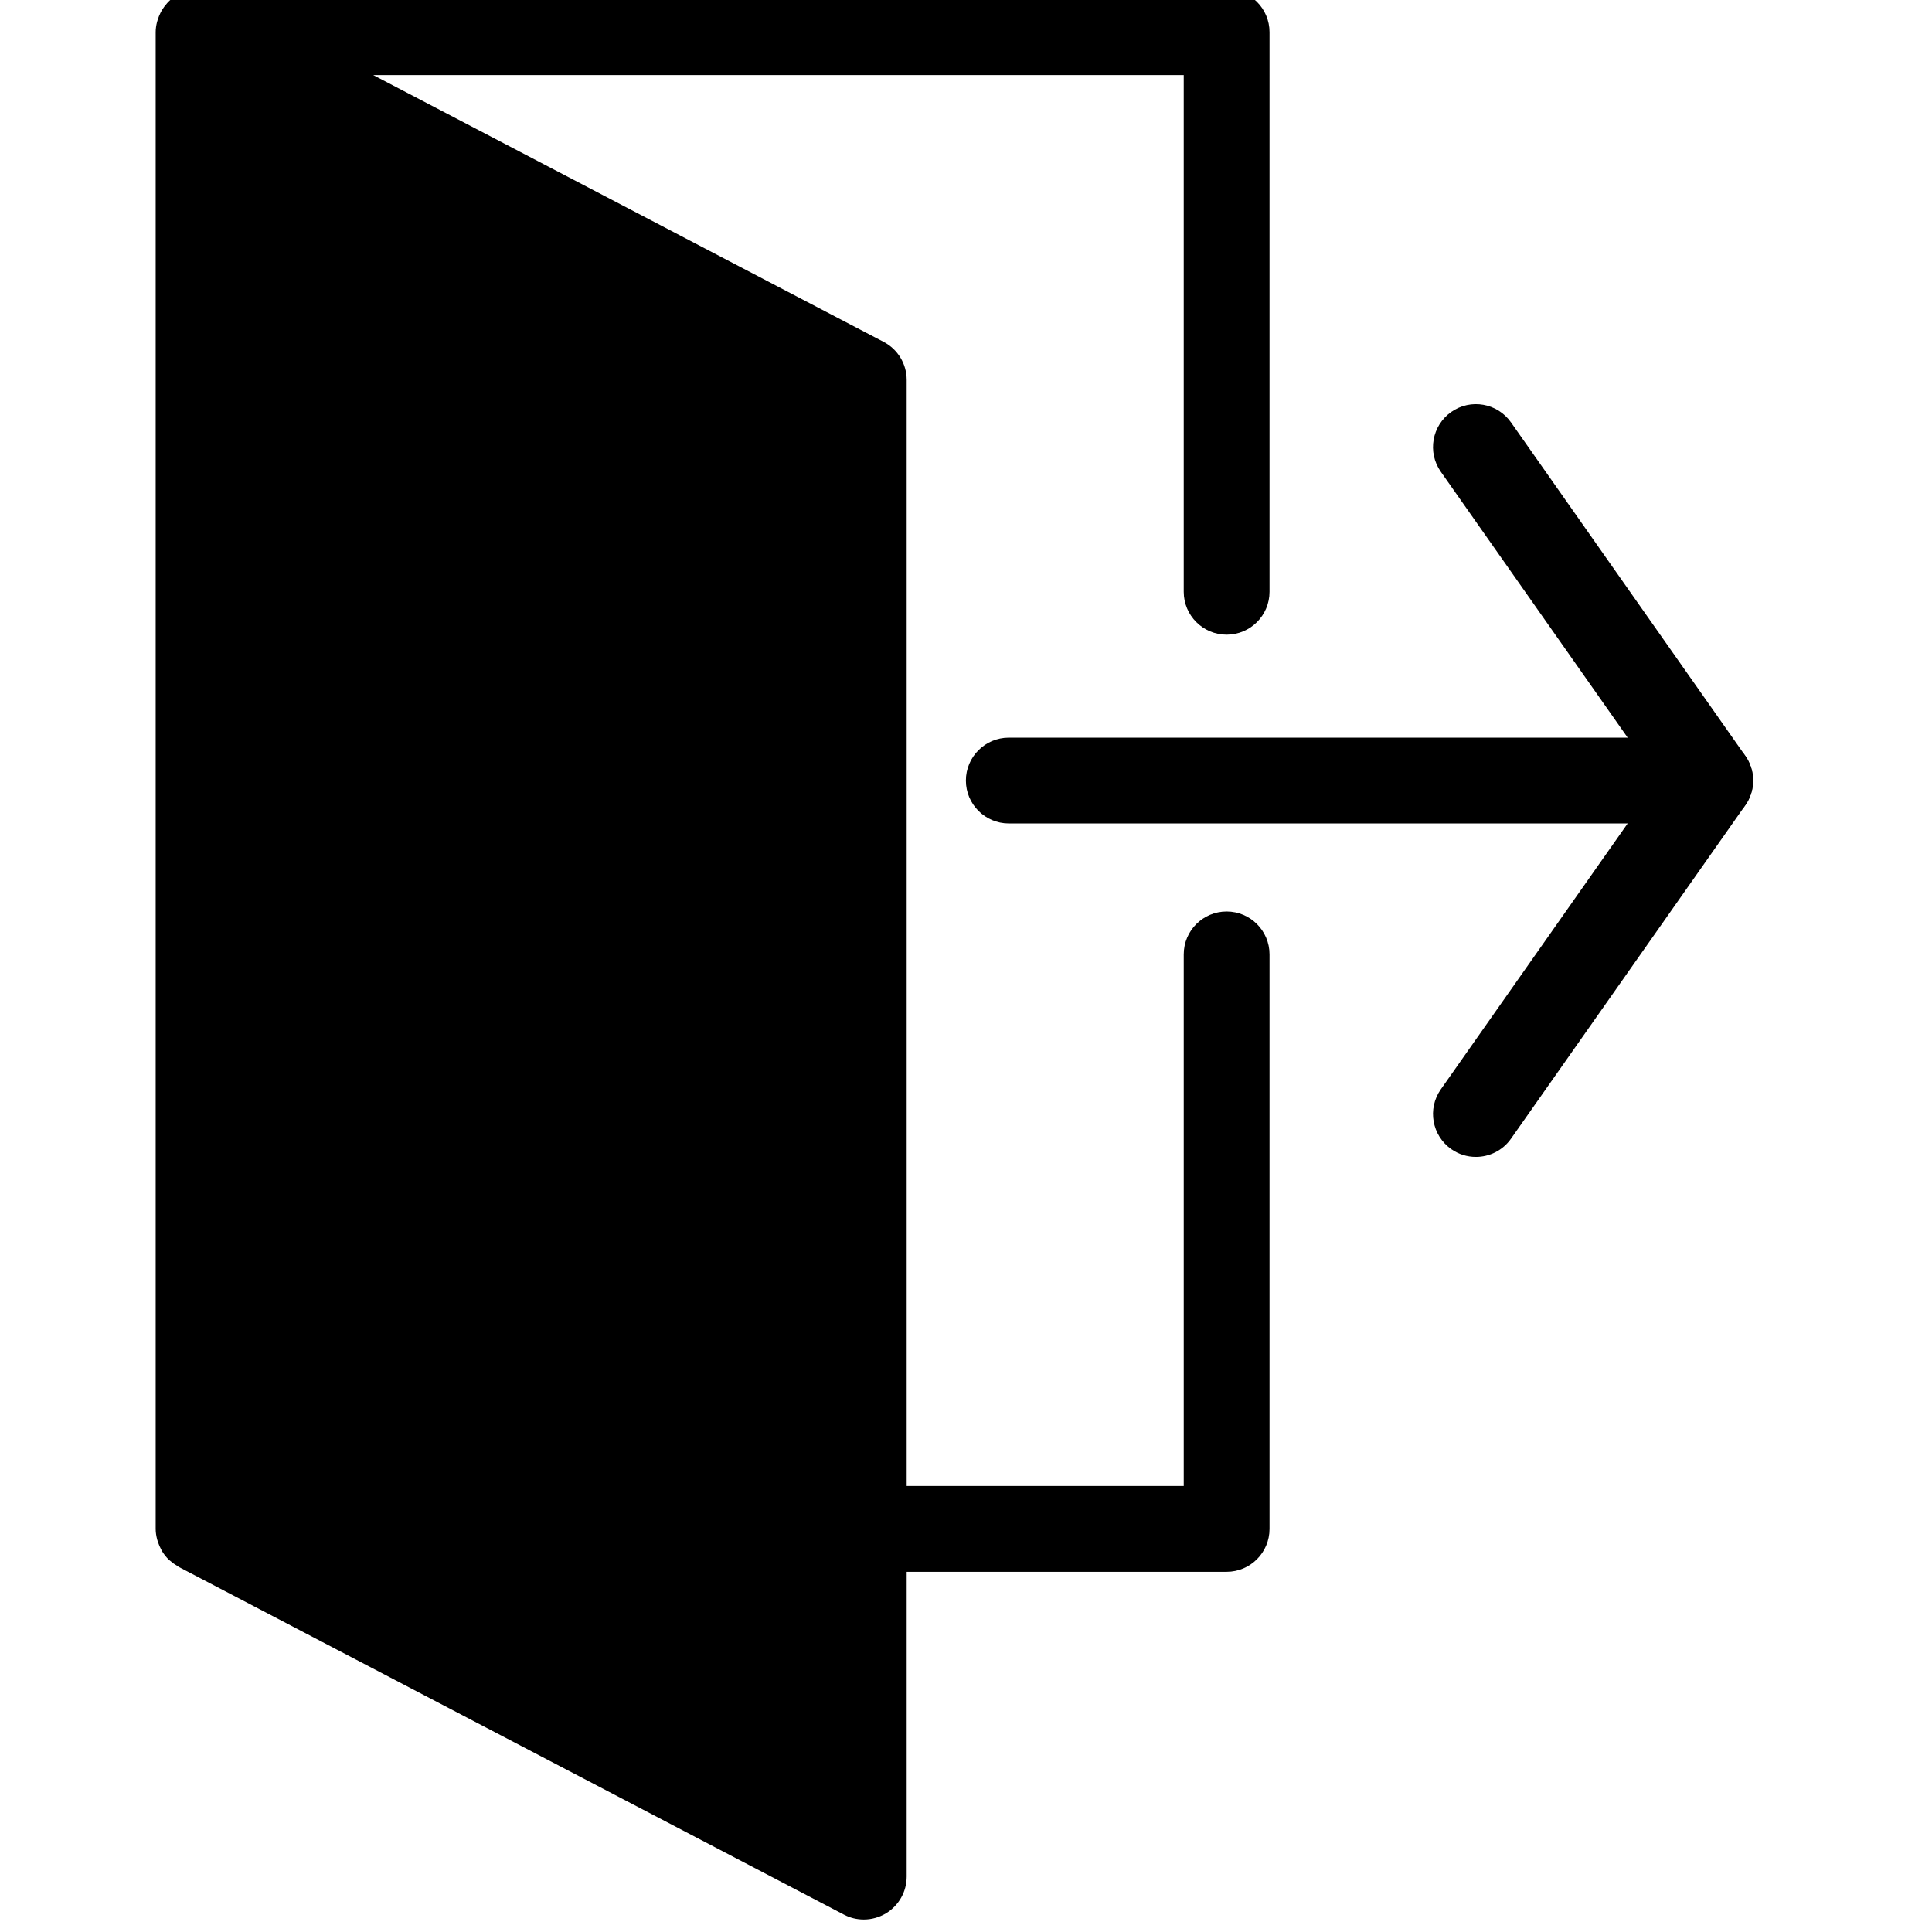
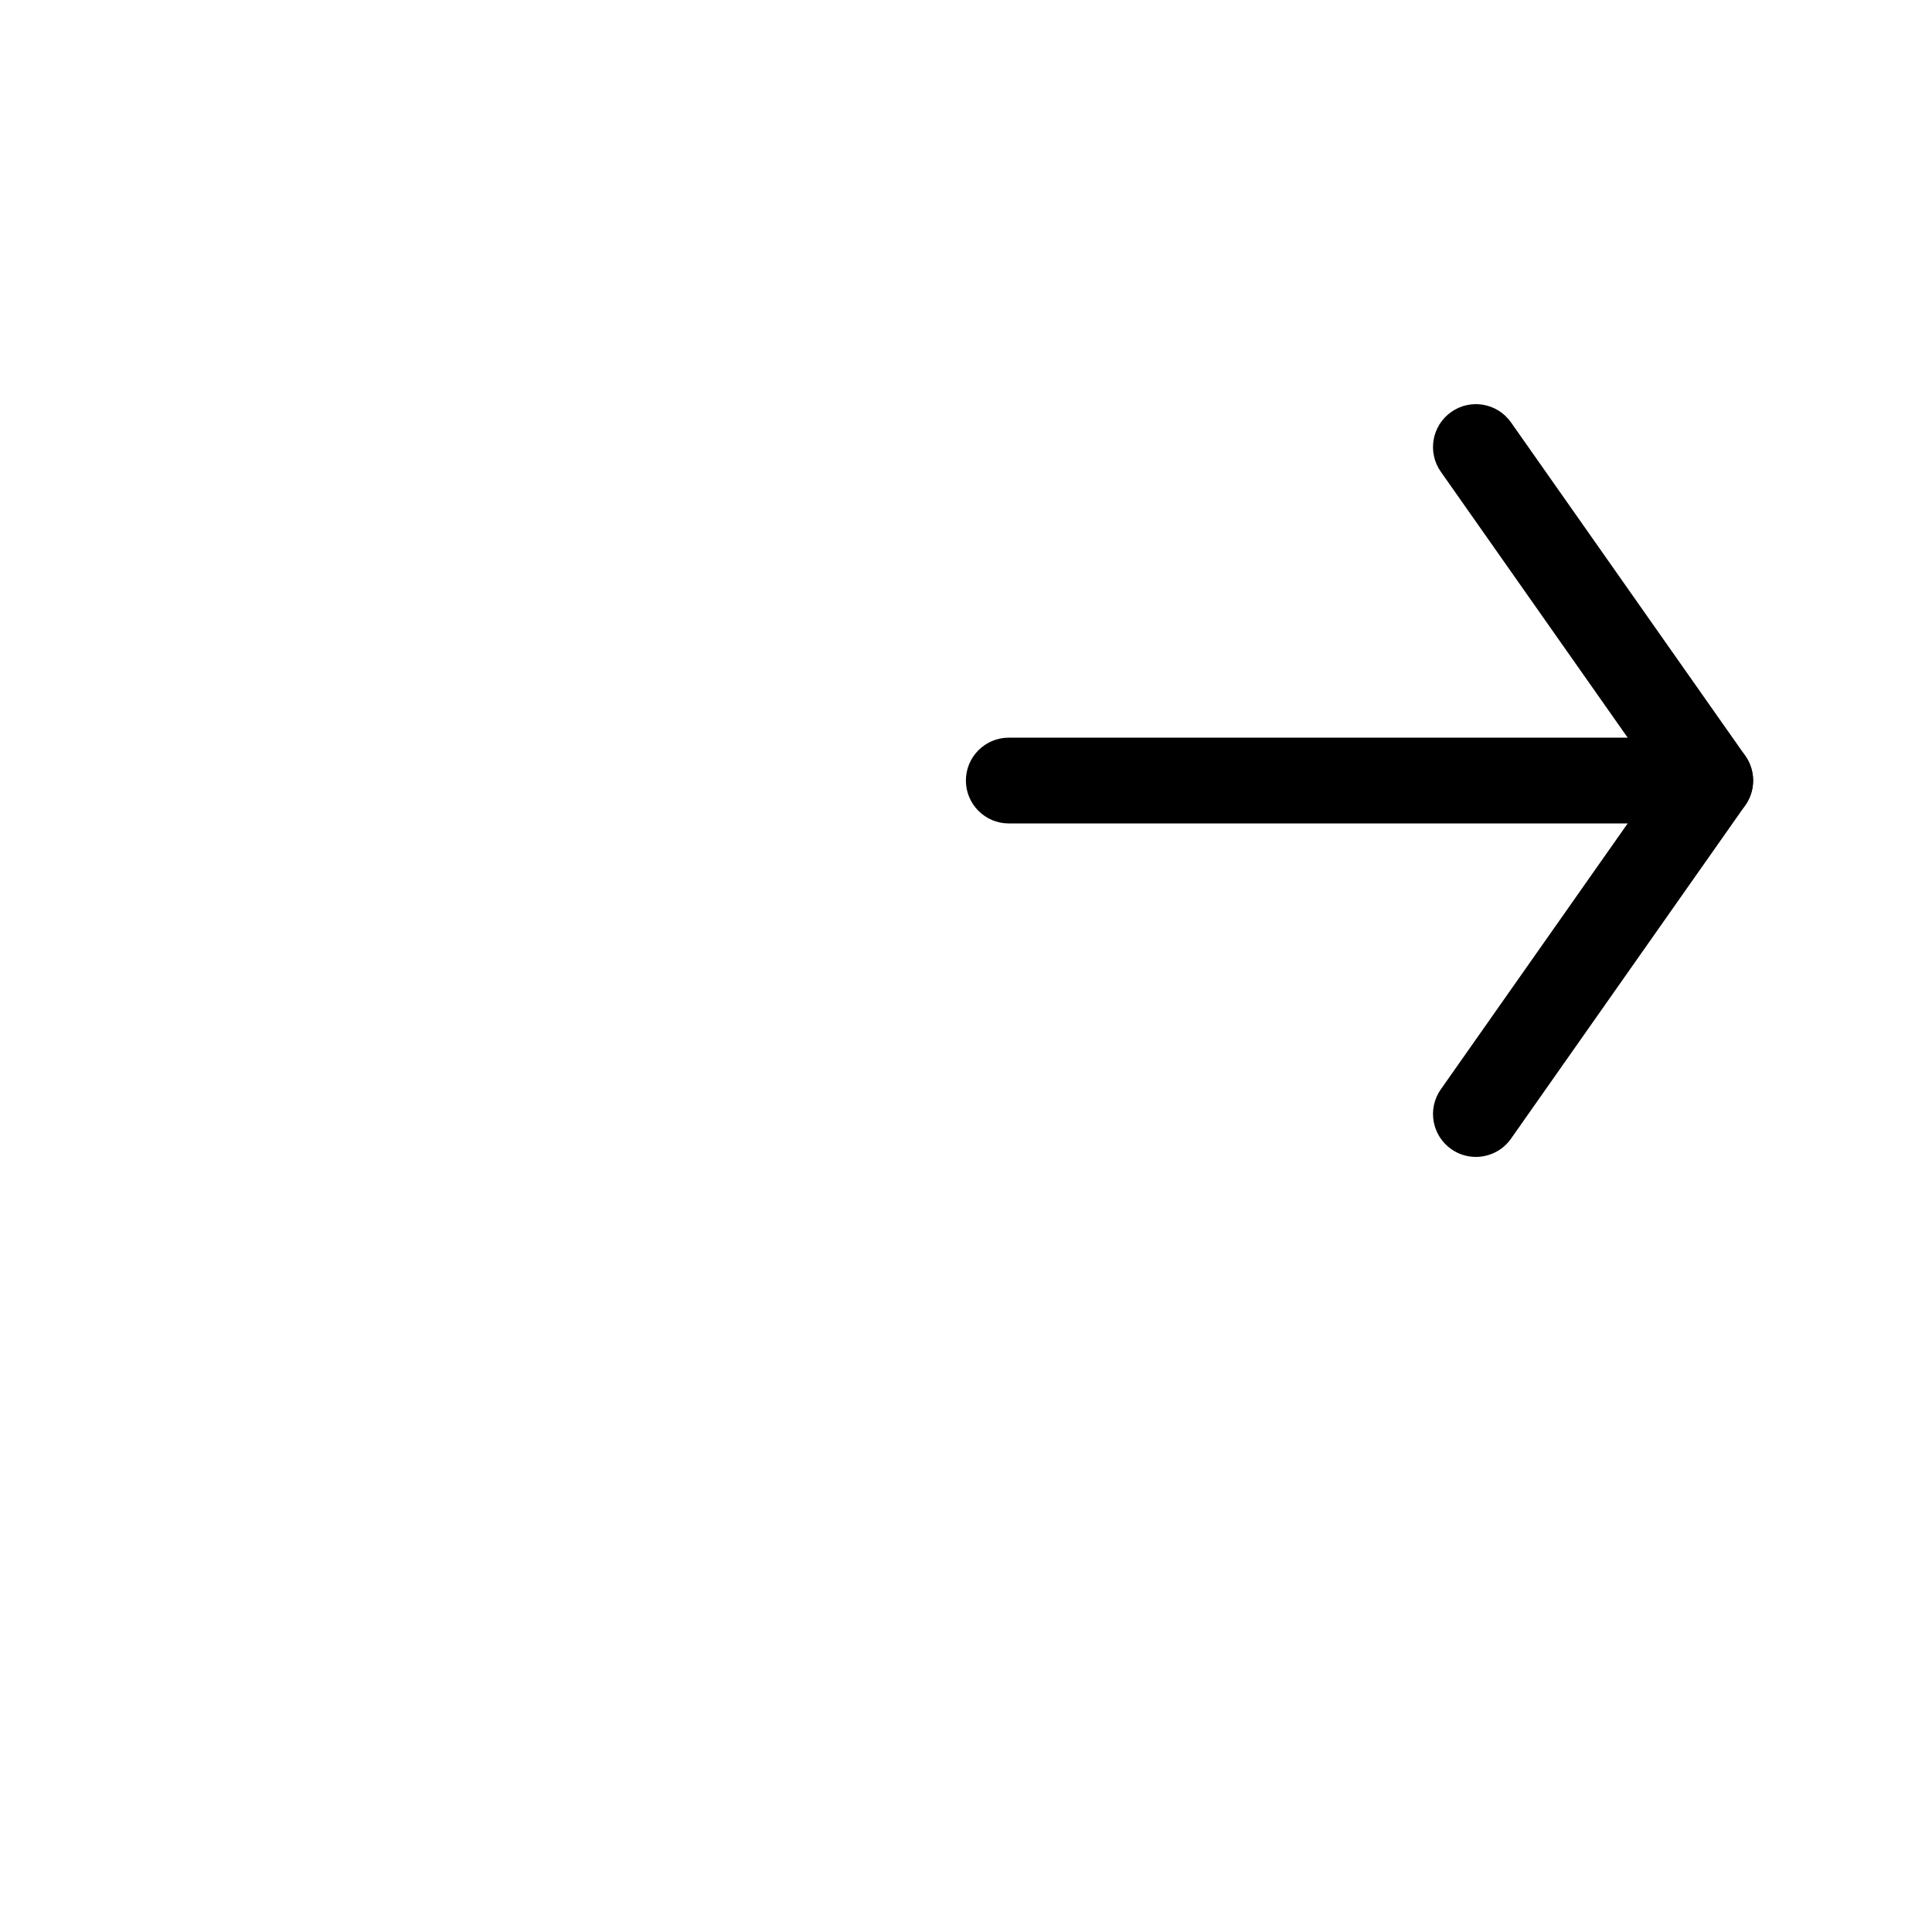
<svg xmlns="http://www.w3.org/2000/svg" version="1.1" width="445" height="445" viewBox="0 0 445 445" xml:space="preserve">
  <desc>Created with Fabric.js 1.7.22</desc>
  <defs>
</defs>
  <g id="icon" style="stroke: none; stroke-width: 1; stroke-dasharray: none; stroke-linecap: butt; stroke-linejoin: miter; stroke-miterlimit: 10; fill: none; fill-rule: nonzero; opacity: 1;" transform="translate(-2.472 -2.472) scale(4.94 4.94)">
    <path d="M 69.313 54.442 c -0.397 0 -0.798 -0.118 -1.147 -0.363 c -0.904 -0.636 -1.122 -1.883 -0.487 -2.786 l 10.118 -14.399 L 67.679 22.495 c -0.635 -0.904 -0.417 -2.151 0.487 -2.786 c 0.904 -0.637 2.151 -0.417 2.786 0.486 l 10.926 15.549 c 0.484 0.69 0.484 1.61 0 2.3 L 70.952 53.592 C 70.563 54.146 69.943 54.442 69.313 54.442 z" style="stroke: none; stroke-width: 1; stroke-dasharray: none; stroke-linecap: butt; stroke-linejoin: miter; stroke-miterlimit: 10; fill: rgb(0,0,0); fill-rule: nonzero; opacity: 1;" transform=" matrix(1 0 0 1 0 0) " stroke-linecap="round" />
-     <path d="M 57.693 30.092 c 1.104 0 2 -0.896 2 -2 V 2 c 0 -1.104 -0.896 -2 -2 -2 H 9.759 C 9.746 0 9.735 0.003 9.722 0.004 C 9.685 0.004 9.648 0.012 9.611 0.015 c -0.122 0.009 -0.24 0.027 -0.354 0.057 C 9.211 0.083 9.168 0.098 9.124 0.113 C 9.011 0.151 8.903 0.198 8.8 0.255 C 8.775 0.269 8.747 0.274 8.723 0.289 c -0.012 0.007 -0.02 0.018 -0.031 0.025 c -0.13 0.083 -0.252 0.177 -0.36 0.287 C 8.313 0.62 8.299 0.643 8.281 0.662 C 8.196 0.757 8.12 0.859 8.053 0.969 C 8.029 1.009 8.008 1.05 7.987 1.091 C 7.935 1.192 7.893 1.297 7.858 1.407 C 7.845 1.449 7.83 1.489 7.82 1.532 C 7.783 1.683 7.759 1.838 7.759 2 v 69.787 c 0 0.17 0.028 0.333 0.068 0.49 c 0.011 0.043 0.025 0.083 0.039 0.124 c 0.04 0.123 0.091 0.239 0.152 0.35 c 0.019 0.033 0.034 0.068 0.054 0.1 c 0.086 0.135 0.185 0.26 0.3 0.371 c 0.022 0.021 0.047 0.037 0.07 0.058 c 0.102 0.09 0.214 0.169 0.333 0.237 c 0.021 0.012 0.037 0.03 0.058 0.042 l 31.016 16.213 C 40.139 89.925 40.457 90 40.775 90 c 0.359 0 0.718 -0.097 1.036 -0.289 c 0.598 -0.362 0.964 -1.012 0.964 -1.711 V 73.787 h 14.918 c 1.104 0 2 -0.896 2 -2 V 45 c 0 -1.104 -0.896 -2 -2 -2 s -2 0.896 -2 2 v 24.787 H 42.775 V 18.213 c 0 -0.745 -0.414 -1.428 -1.074 -1.772 L 17.902 4 h 37.791 v 24.092 C 55.693 29.196 56.589 30.092 57.693 30.092 z" style="stroke: none; stroke-width: 1; stroke-dasharray: none; stroke-linecap: butt; stroke-linejoin: miter; stroke-miterlimit: 10; fill: rgb(0,0,0); fill-rule: nonzero; opacity: 1;" transform=" matrix(1 0 0 1 0 0) " stroke-linecap="round" />
    <path d="M 80.241 38.894 H 47.536 c -1.104 0 -2 -0.896 -2 -2 s 0.896 -2 2 -2 h 32.705 c 1.104 0 2 0.896 2 2 S 81.346 38.894 80.241 38.894 z" style="stroke: none; stroke-width: 1; stroke-dasharray: none; stroke-linecap: butt; stroke-linejoin: miter; stroke-miterlimit: 10; fill: rgb(0,0,0); fill-rule: nonzero; opacity: 1;" transform=" matrix(1 0 0 1 0 0) " stroke-linecap="round" />
  </g>
</svg>